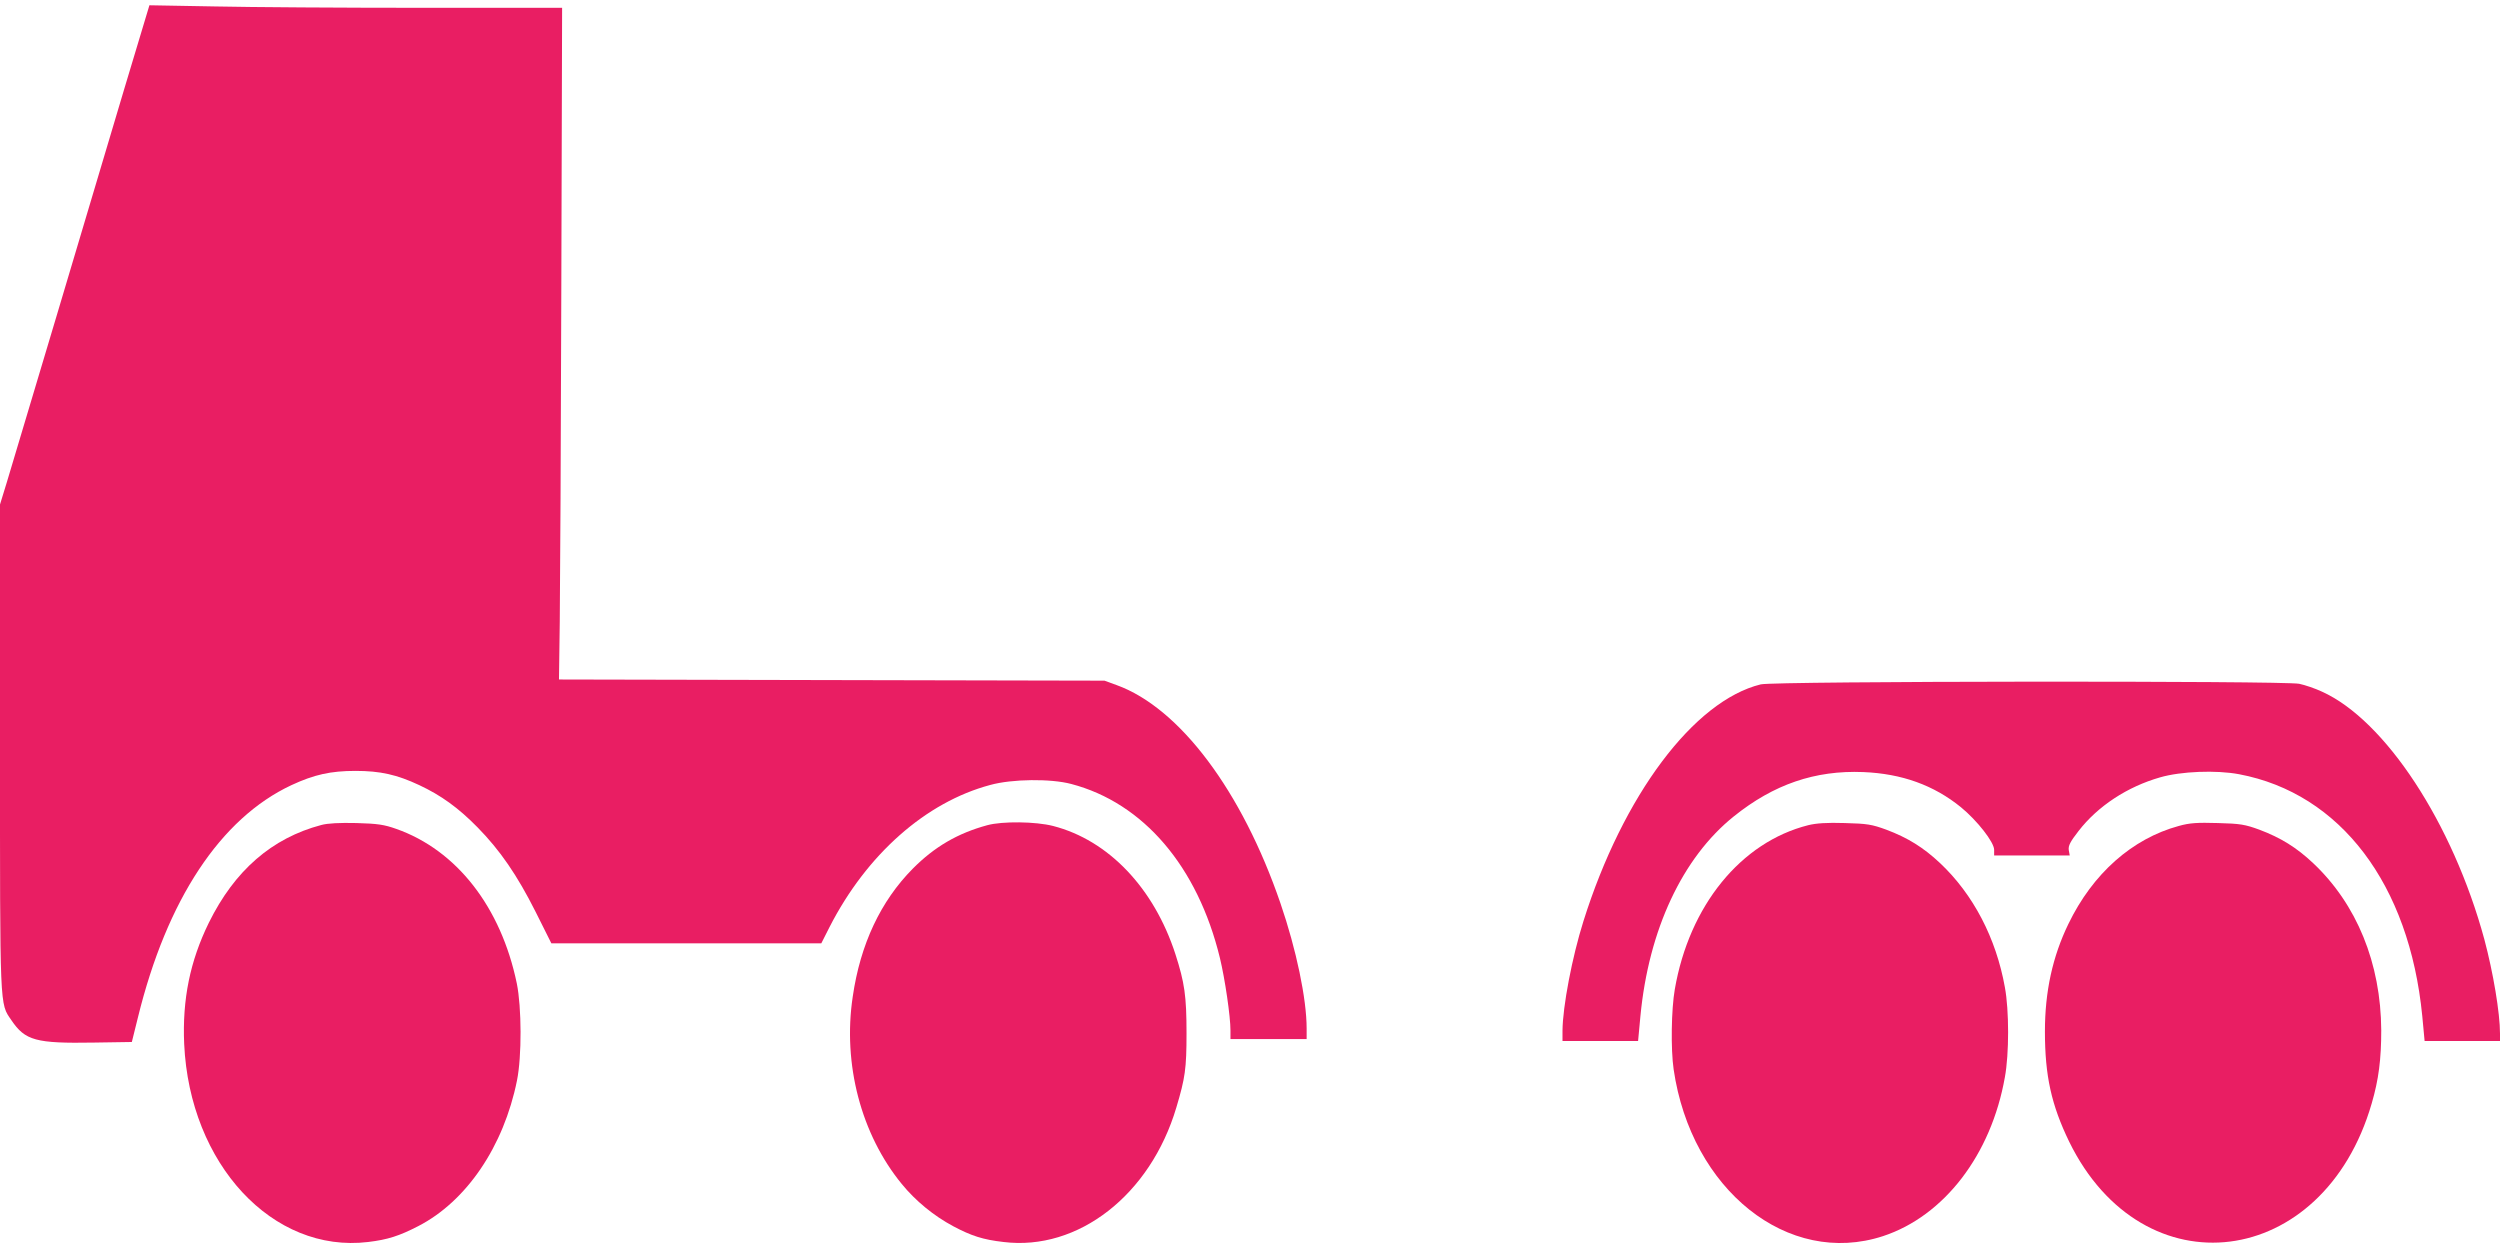
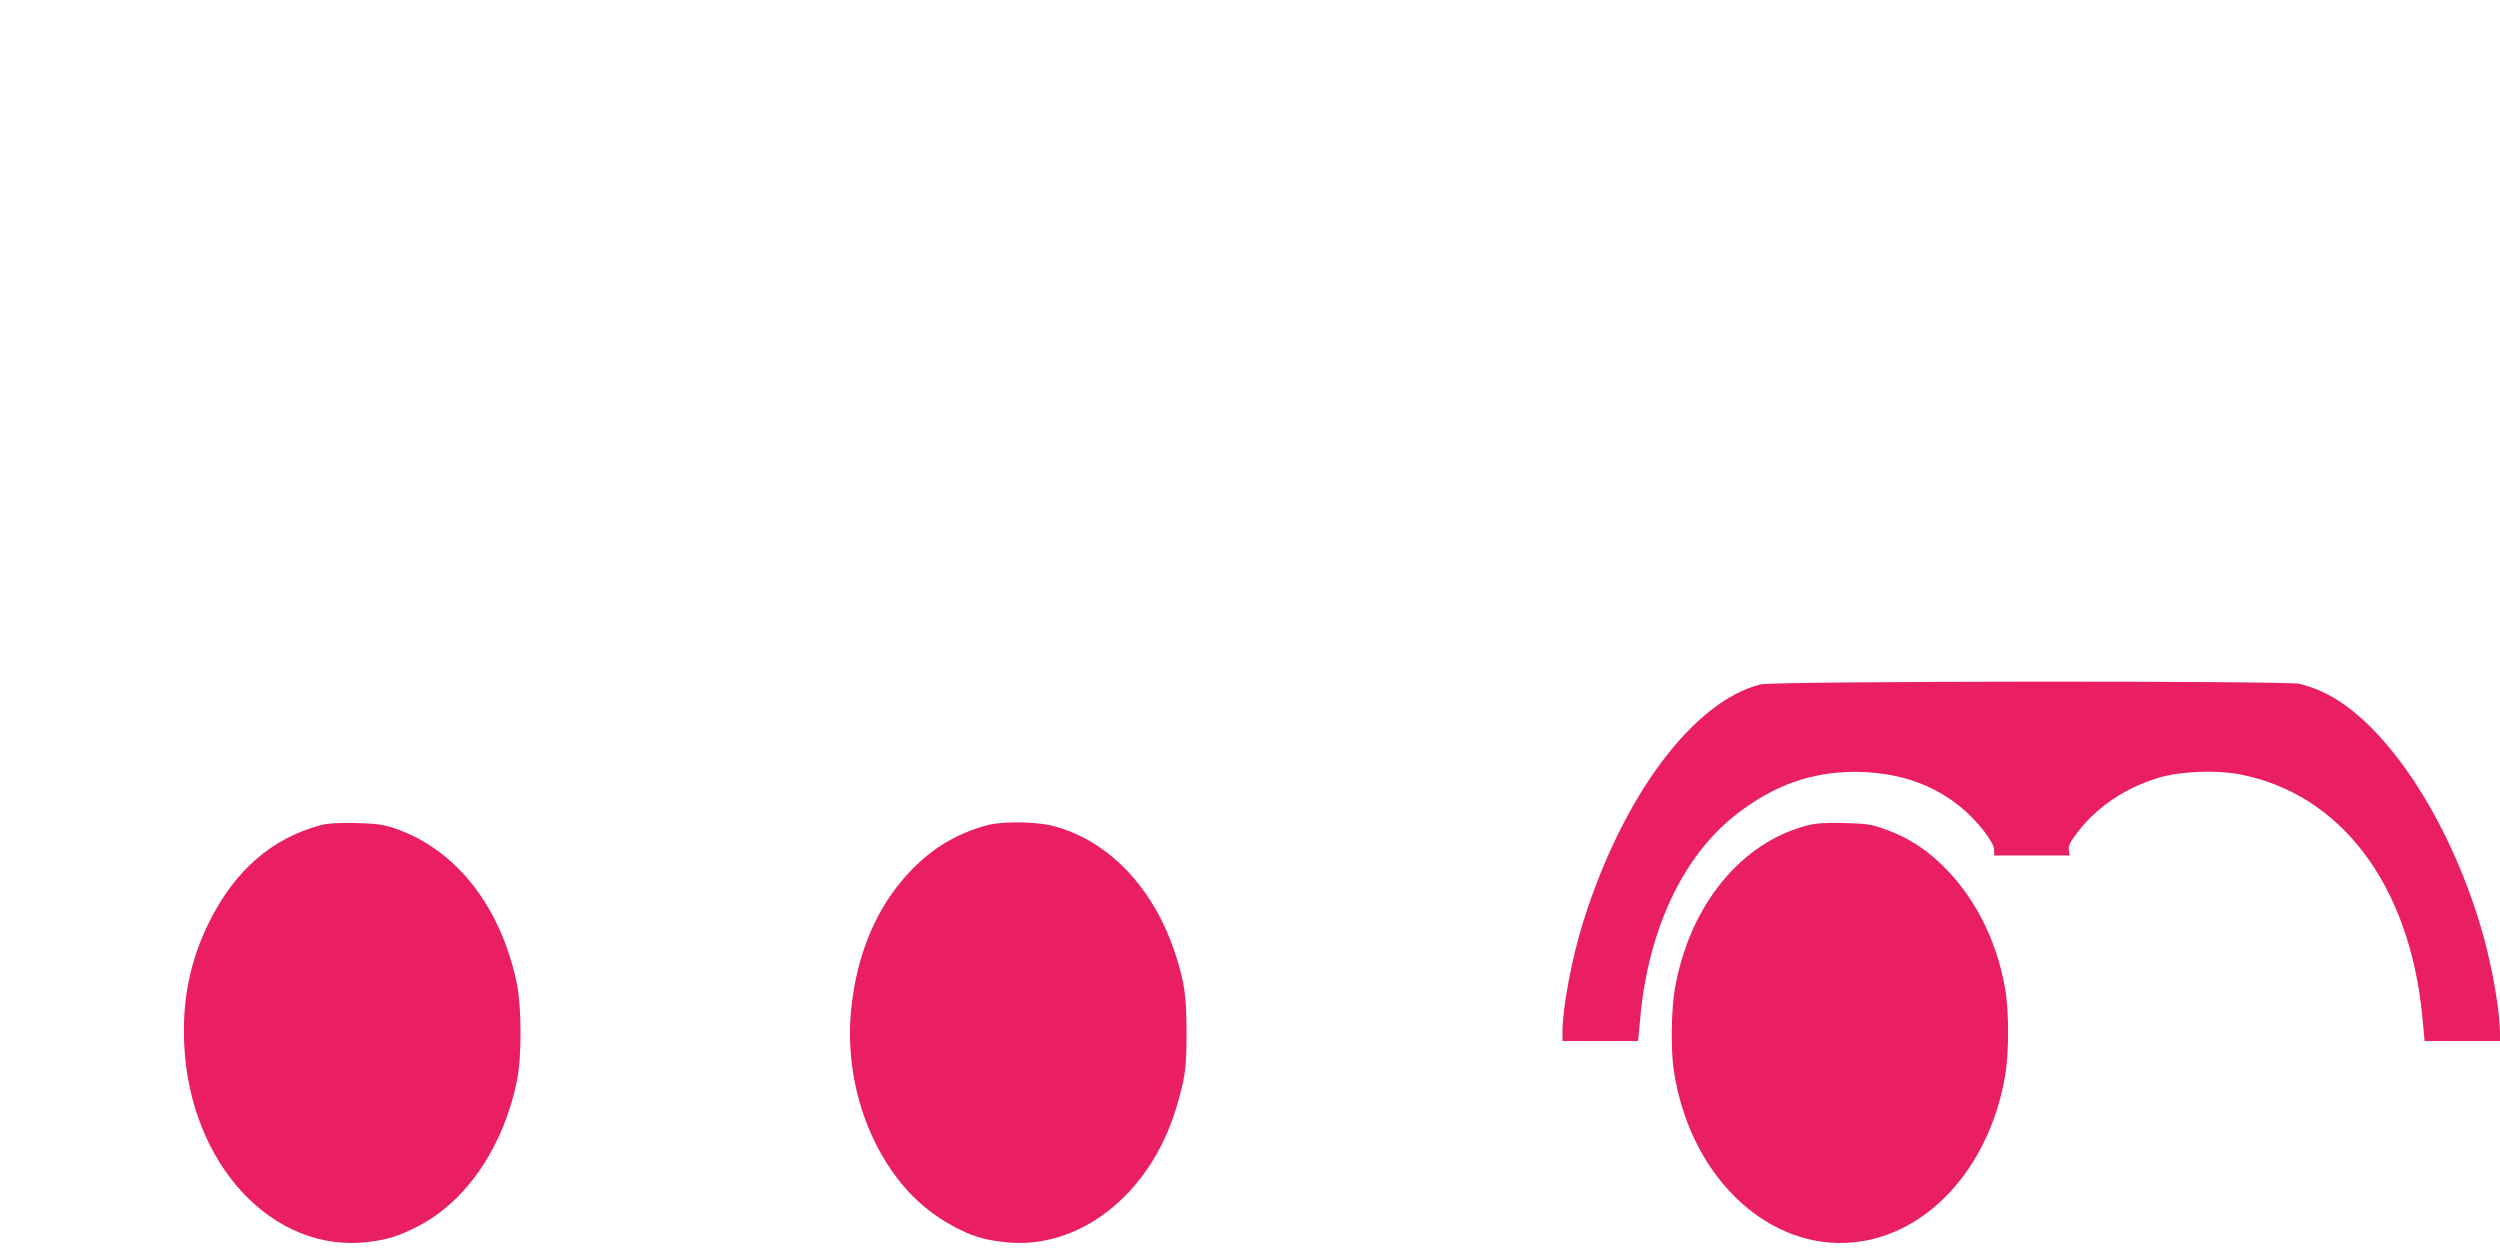
<svg xmlns="http://www.w3.org/2000/svg" version="1.0" width="1280pt" height="640pt" viewBox="0 0 1280 640" preserveAspectRatio="xMidYMid meet">
  <g transform="translate(0,640) scale(0.1,-0.1)" fill="#e91e63" stroke="none">
-     <path d="M636 5944 c-70 -236 -227 -760 -347 -1164 -121 -404 -235 -786 -254 -849 l-35 -114 0 -1241 c0 -1358 -2 -1311 58 -1399 71 -105 125 -120 423 -115 l194 3 31 125 c148 604 423 1020 786 1190 116 54 201 73 328 73 127 0 212 -19 327 -73 111 -52 200 -116 298 -216 115 -117 203 -245 297 -432 l81 -162 691 0 691 0 42 83 c190 372 493 640 823 728 112 31 310 33 415 5 369 -97 647 -422 761 -891 26 -108 54 -299 54 -371 l0 -44 195 0 195 0 0 54 c0 152 -53 405 -134 641 -197 575 -516 1000 -838 1117 l-63 23 -1397 3 -1396 3 4 297 c2 163 6 937 8 1720 l4 1422 -721 0 c-397 0 -873 3 -1057 7 l-335 6 -129 -429z" />
    <path d="M9015 2896 c-342 -84 -705 -567 -908 -1213 -58 -184 -106 -437 -107 -560 l0 -53 193 0 194 0 12 128 c42 441 215 811 478 1022 204 164 416 237 663 227 197 -8 361 -67 500 -180 83 -68 170 -179 170 -218 l0 -29 193 0 194 0 -5 28 c-3 22 8 43 50 97 99 128 250 227 418 275 107 31 287 38 404 16 519 -98 872 -563 938 -1238 l12 -128 193 0 193 0 0 38 c0 106 -35 313 -80 482 -162 596 -508 1123 -832 1269 -34 16 -87 34 -116 40 -79 16 -2688 14 -2757 -3z" />
    <path d="M1645 2176 c-253 -67 -444 -233 -576 -501 -96 -196 -136 -392 -126 -620 28 -615 453 -1073 942 -1014 100 12 159 31 256 81 247 127 438 408 506 746 25 123 24 375 -1 497 -81 391 -308 682 -617 791 -62 22 -95 27 -204 30 -87 2 -147 -1 -180 -10z" />
    <path d="M5055 2175 c-151 -41 -270 -110 -382 -223 -164 -166 -268 -386 -307 -655 -52 -345 43 -705 251 -959 71 -87 164 -163 263 -216 94 -50 153 -69 258 -81 382 -47 752 241 885 689 45 151 52 198 52 380 0 191 -10 259 -57 405 -110 339 -343 583 -626 656 -89 23 -260 25 -337 4z" />
    <path d="M9258 2175 c-345 -87 -609 -412 -683 -840 -18 -103 -21 -307 -6 -410 90 -618 586 -1013 1072 -854 313 103 554 417 624 814 22 119 22 342 0 460 -45 252 -162 476 -332 636 -85 80 -166 130 -275 171 -74 27 -97 31 -213 34 -91 3 -147 -1 -187 -11z" />
-     <path d="M11155 2171 c-238 -65 -440 -243 -565 -502 -81 -167 -120 -346 -120 -550 0 -227 33 -376 124 -564 378 -773 1302 -657 1549 195 36 123 49 227 49 375 -2 343 -125 645 -349 856 -85 80 -166 130 -275 171 -74 27 -98 31 -213 34 -105 3 -143 1 -200 -15z" />
  </g>
</svg>